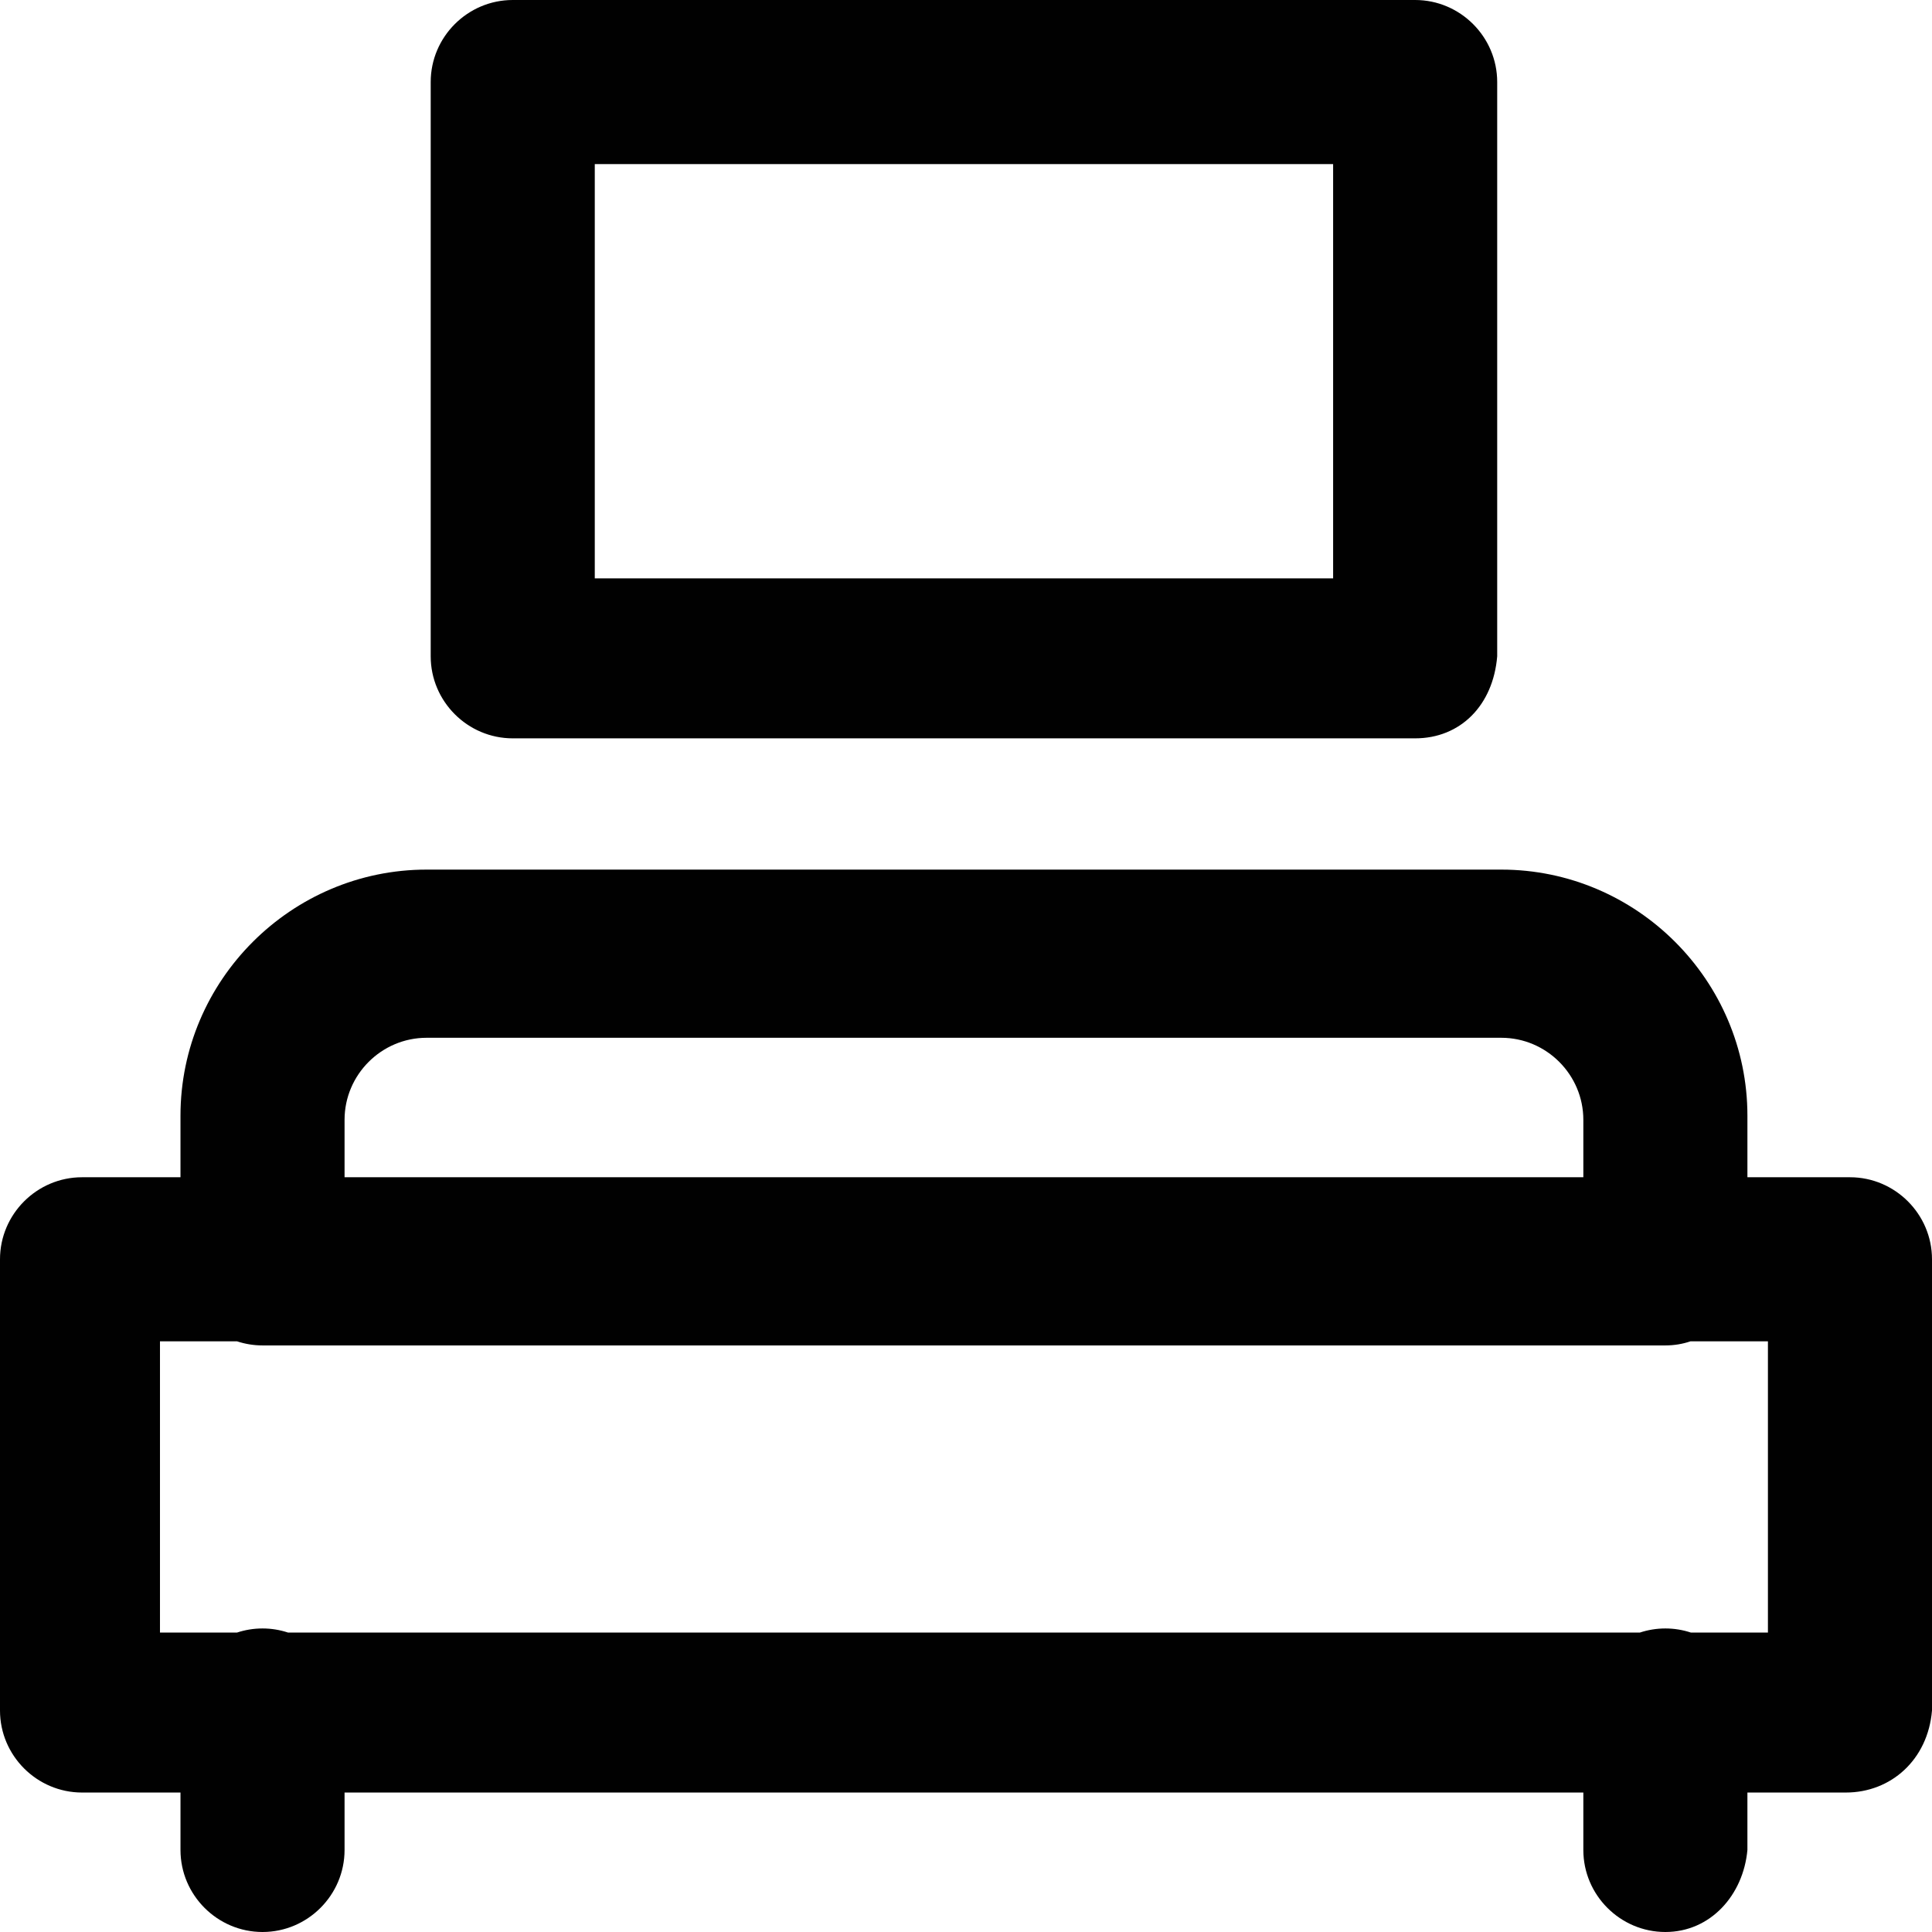
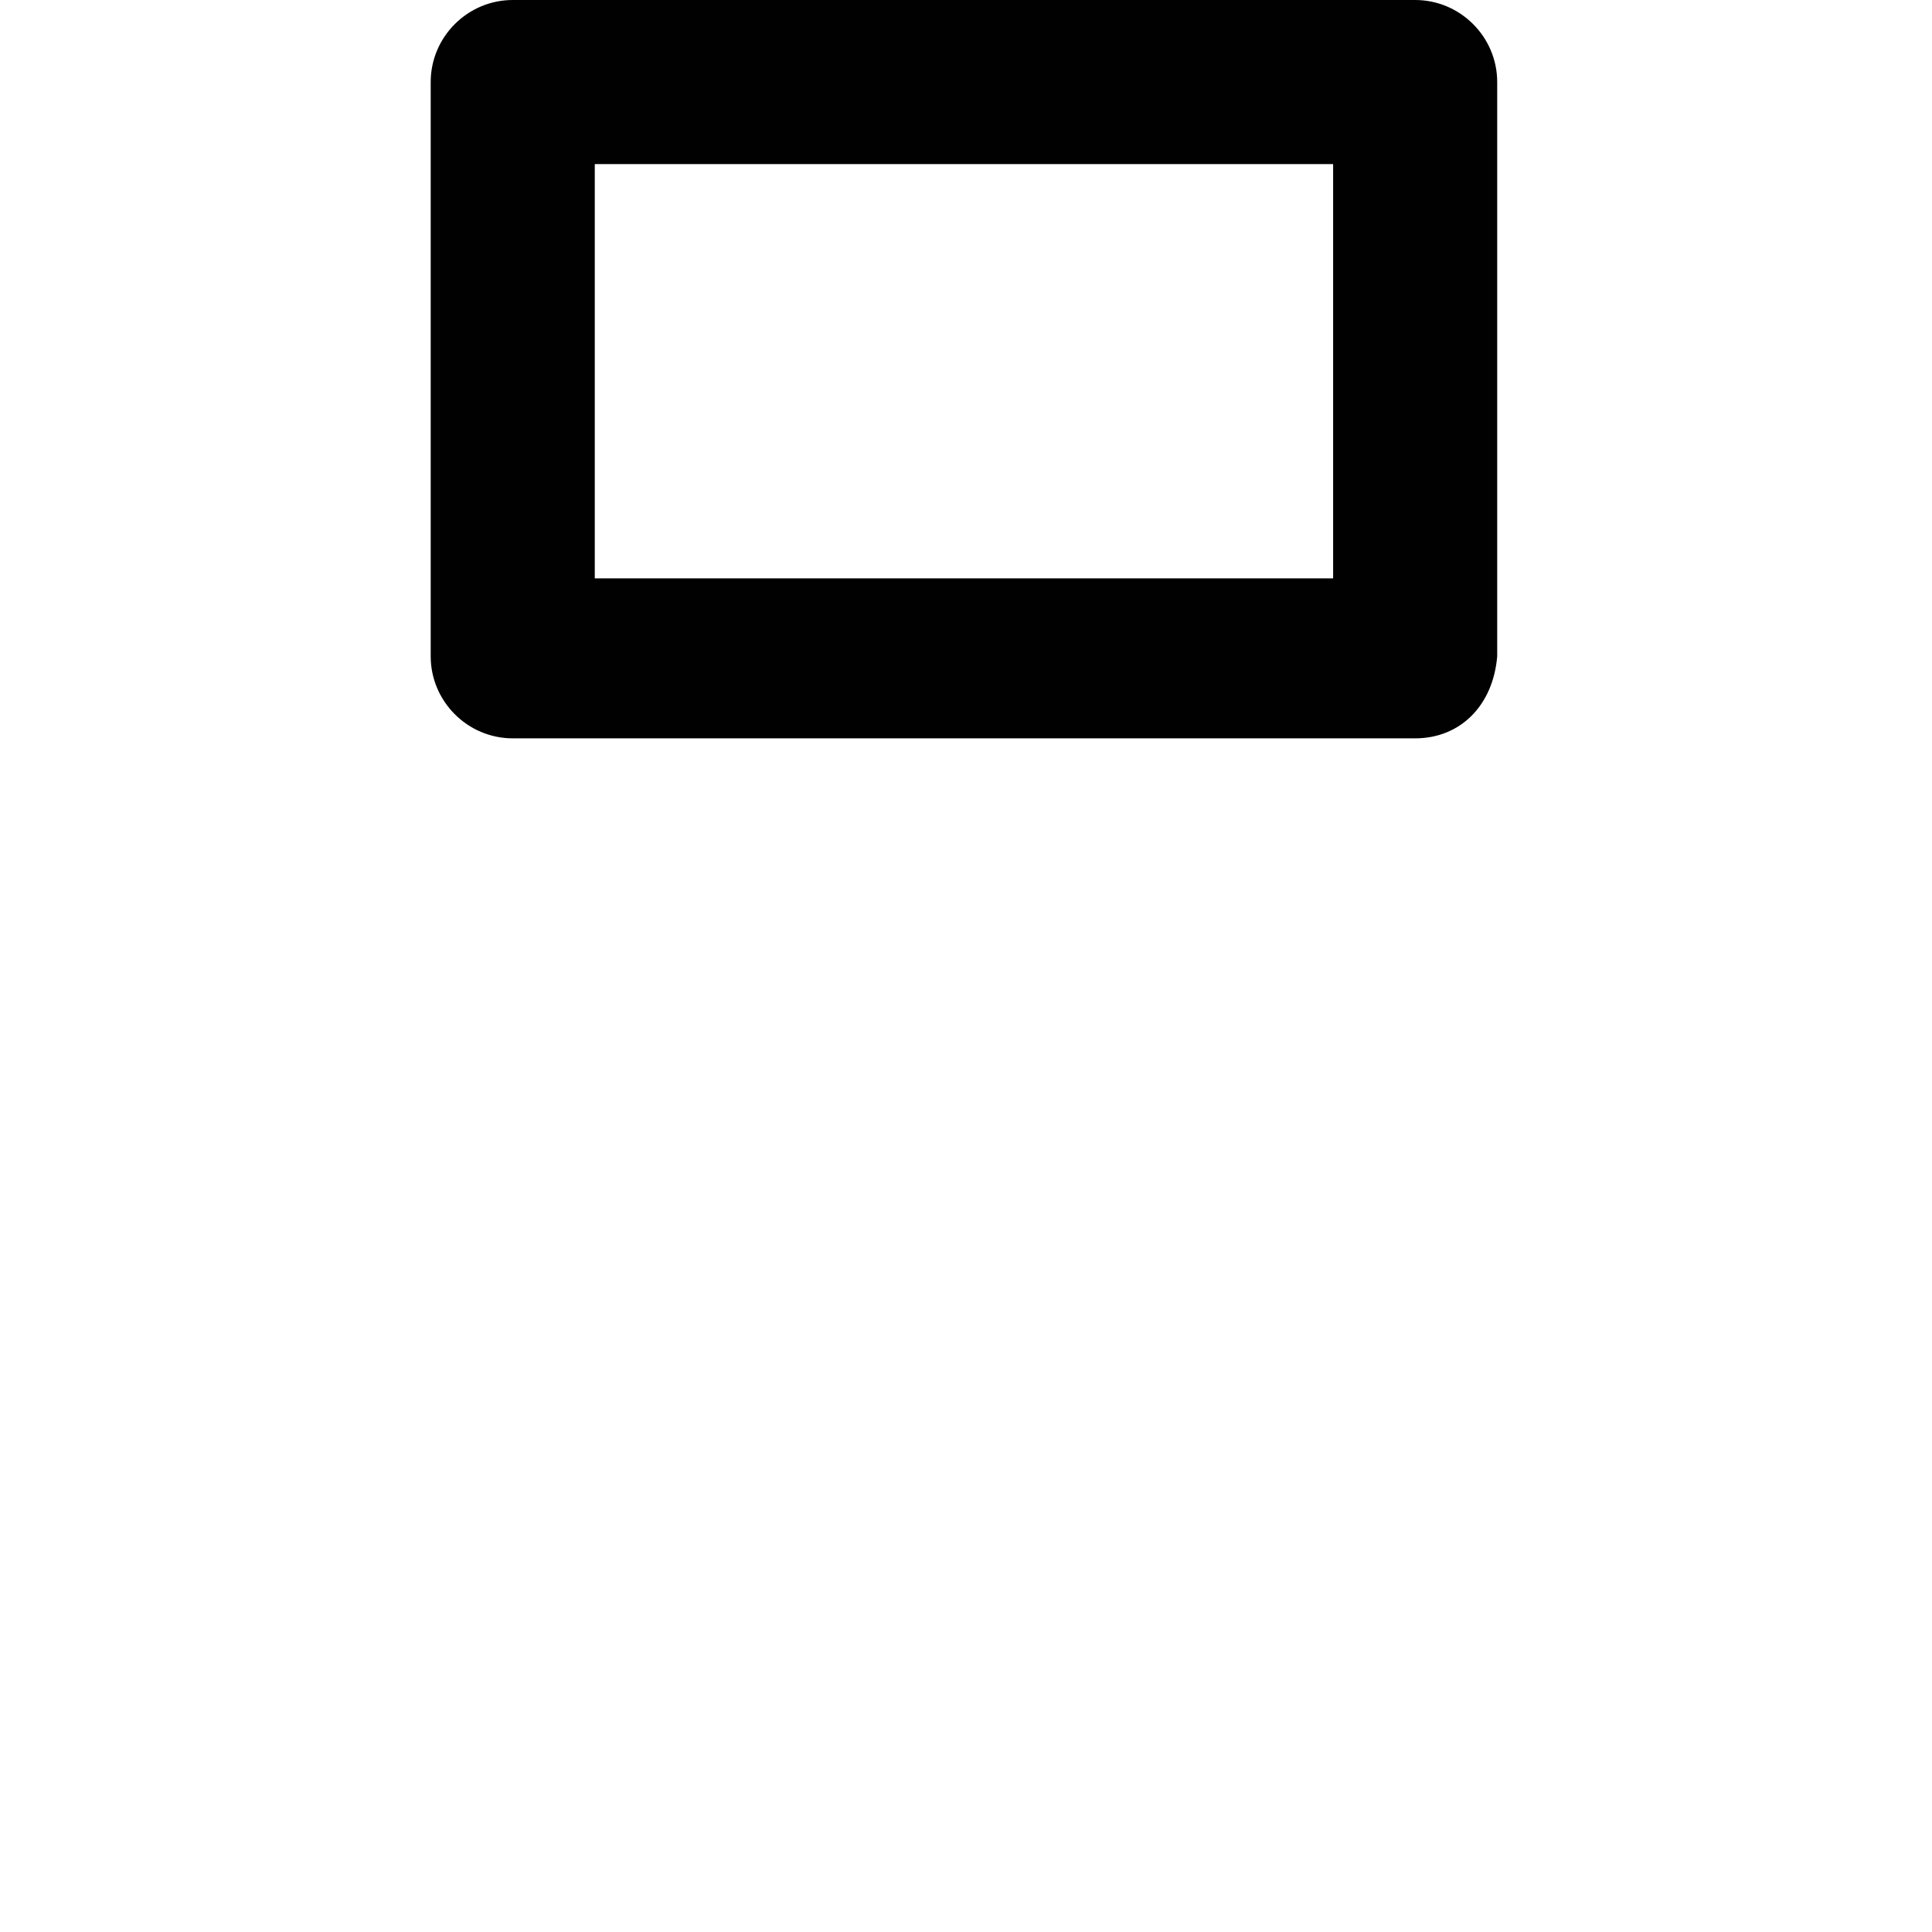
<svg xmlns="http://www.w3.org/2000/svg" height="800px" width="800px" version="1.1" id="Layer_1" viewBox="0 0 512 512" xml:space="preserve">
  <g>
    <g>
      <g>
-         <path style="fill:#010101;" d="M490.259,311.983h-27.176v-16.306c0-35.873-29.35-65.223-65.223-65.223H113.053     c-35.873,0-65.223,29.35-65.223,65.223v16.306H21.741C9.783,311.983,0,321.766,0,333.724v119.575     c0,11.958,9.783,21.741,21.741,21.741H47.83v15.219c0,11.958,9.783,21.741,21.741,21.741c11.958,0,21.741-9.783,21.741-21.741     V475.04h328.289v15.219c0,11.958,9.783,21.741,21.741,21.741s20.654-9.783,21.741-21.741V475.04h26.089     c11.958,0,21.741-8.696,22.828-21.741V333.724C512,321.766,502.217,311.983,490.259,311.983z M91.312,296.764     c0-11.958,9.783-21.741,21.741-21.741H397.86c11.958,0,21.741,9.783,21.741,21.741v15.219H91.312V296.764z M468.518,432.645     h-20.42c-2.13-0.702-4.4-1.087-6.756-1.087s-4.627,0.385-6.756,1.087H76.327c-2.13-0.702-4.4-1.087-6.756-1.087     s-4.627,0.385-6.756,1.087h-20.42v-77.18h20.42c2.13,0.702,4.4,1.087,6.756,1.087h371.771c2.357,0,4.584-0.385,6.654-1.087     h20.522V432.645z" />
        <path style="fill:#010101;" d="M135.881,195.669h239.151c11.958,0,20.654-8.696,21.741-21.741V21.741     C396.773,9.783,386.989,0,375.032,0H135.881c-11.958,0-21.741,9.783-21.741,21.741v152.187     C114.14,185.885,123.924,195.669,135.881,195.669z M157.622,43.482h195.669v109.792H157.622V43.482z" />
      </g>
    </g>
  </g>
</svg>